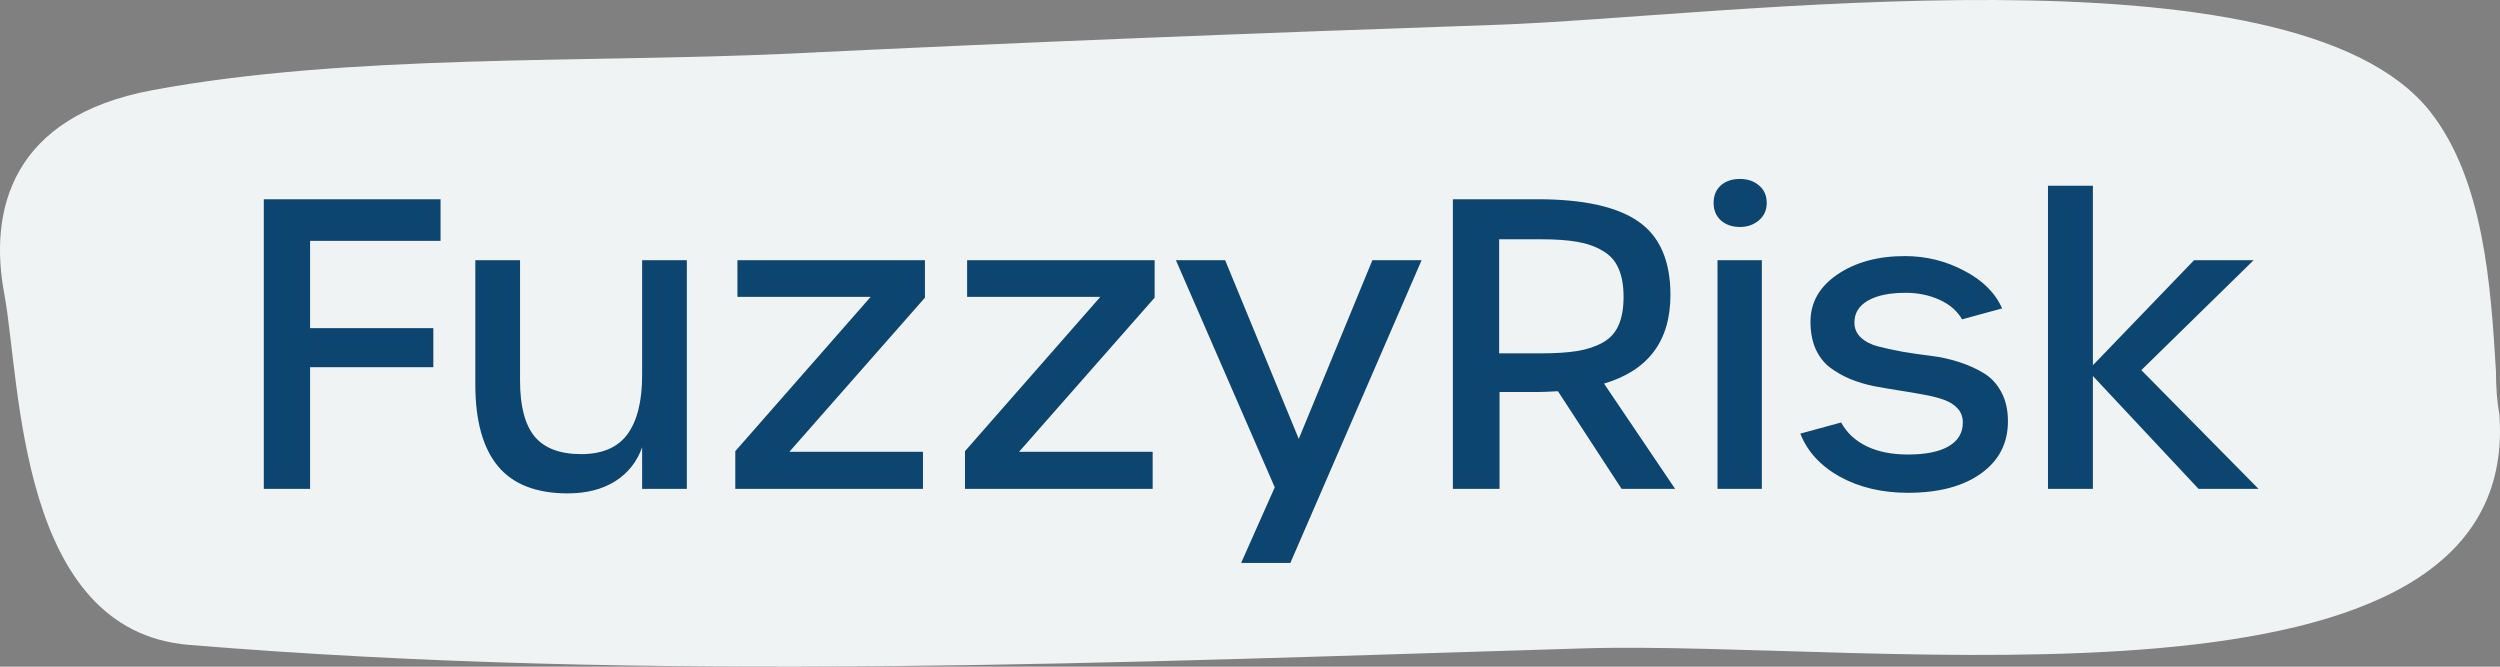
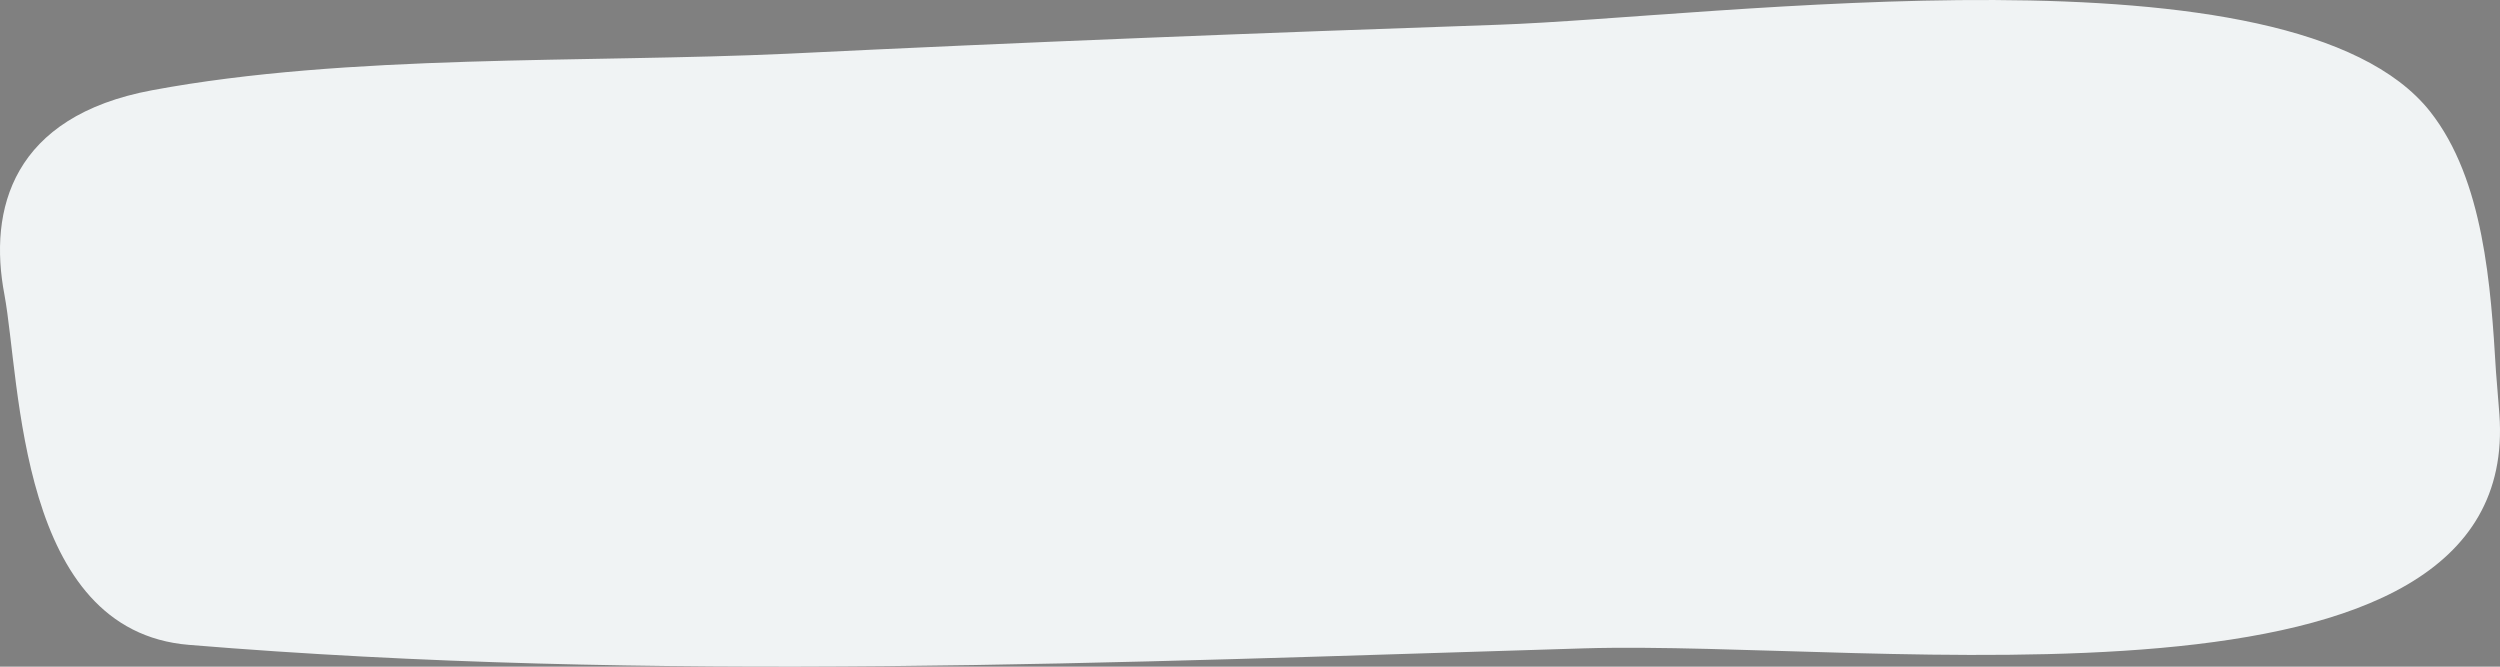
<svg xmlns="http://www.w3.org/2000/svg" width="225" height="60" viewBox="0 0 225 60" fill="none">
  <rect x="0" y="0" width="225" height="60" fill="#808080" stroke="none" />
-   <path d="M224.638 33.444C224.176 25.783 223.561 16.195 218.715 10.046C206.33 -5.639 154.481 1.553 134.788 2.23C113.48 2.959 92.171 3.793 70.863 4.835C52.631 5.669 31.323 4.835 13.707 8.118C1.091 10.463 -1.063 18.853 0.398 26.513C1.86 34.434 1.629 56.788 17.015 58.039C58.709 61.478 100.787 59.602 142.558 58.352C168.944 57.57 227.023 66.064 224.946 37.3C224.715 36.049 224.638 34.746 224.638 33.444Z" fill="#F0F3F4" />
-   <path d="M23.742 44V17.932H39.65V21.676H27.908V29.533H39V33.049H27.908V44H23.742ZM51.094 44.404C48.27 44.404 46.178 43.59 44.818 41.961C43.459 40.32 42.779 37.865 42.779 34.596V23.416H46.805V34.279C46.805 36.541 47.238 38.205 48.105 39.272C48.984 40.338 50.385 40.871 52.307 40.871C54.205 40.871 55.594 40.273 56.473 39.078C57.352 37.871 57.791 36.102 57.791 33.77V23.416H61.816V44H57.791V40.256C57.334 41.557 56.525 42.576 55.365 43.315C54.205 44.041 52.781 44.404 51.094 44.404ZM66.176 44V40.607L78.357 26.721H66.369V23.416H83.244V26.791L71.045 40.66H83.068V44H66.176ZM86.848 44V40.607L99.029 26.721H87.041V23.416H103.916V26.791L91.717 40.66H103.74V44H86.848ZM111.703 50.662L114.727 43.859L105.832 23.416H110.262L116.889 39.5L123.516 23.416H127.945L116.133 50.662H111.703ZM150.762 44H145.945L140.215 35.211C139.395 35.258 138.762 35.281 138.316 35.281H134.959V44H130.758V17.932H138.387C142.512 17.932 145.535 18.6 147.457 19.936C149.379 21.271 150.34 23.475 150.34 26.545C150.34 30.682 148.348 33.342 144.363 34.525L150.762 44ZM134.924 31.801H138.703C140.016 31.801 141.1 31.73 141.955 31.59C142.822 31.449 143.584 31.197 144.24 30.834C144.896 30.471 145.371 29.955 145.664 29.287C145.969 28.607 146.121 27.752 146.121 26.721C146.121 25.689 145.969 24.834 145.664 24.154C145.371 23.475 144.896 22.947 144.24 22.572C143.596 22.186 142.834 21.916 141.955 21.764C141.088 21.611 140.004 21.535 138.703 21.535H134.924V31.801ZM156.598 20.428C155.906 20.428 155.338 20.234 154.893 19.848C154.447 19.449 154.225 18.922 154.225 18.266C154.225 17.598 154.441 17.07 154.875 16.684C155.32 16.297 155.895 16.104 156.598 16.104C157.277 16.104 157.846 16.297 158.303 16.684C158.771 17.07 159.006 17.598 159.006 18.266C159.006 18.91 158.771 19.432 158.303 19.83C157.834 20.229 157.266 20.428 156.598 20.428ZM154.576 44V23.416H158.566V44H154.576ZM171.715 44.352C169.395 44.352 167.355 43.871 165.598 42.91C163.852 41.938 162.662 40.643 162.029 39.025L165.703 38.023C166.207 38.949 166.975 39.664 168.006 40.168C169.037 40.66 170.273 40.906 171.715 40.906C173.309 40.906 174.527 40.66 175.371 40.168C176.227 39.676 176.654 38.961 176.654 38.023C176.654 37.52 176.496 37.098 176.18 36.758C175.875 36.418 175.453 36.154 174.914 35.967C174.387 35.779 173.777 35.627 173.086 35.51C172.406 35.381 171.686 35.258 170.924 35.141C170.174 35.023 169.418 34.895 168.656 34.754C167.906 34.602 167.186 34.385 166.494 34.103C165.814 33.81 165.205 33.459 164.666 33.049C164.139 32.639 163.717 32.088 163.4 31.396C163.096 30.693 162.943 29.879 162.943 28.953C162.943 27.219 163.752 25.801 165.369 24.699C166.998 23.598 169.02 23.047 171.434 23.047C173.344 23.047 175.125 23.486 176.777 24.365C178.441 25.232 179.578 26.363 180.188 27.758L176.584 28.742C176.162 27.992 175.488 27.406 174.562 26.984C173.637 26.562 172.617 26.352 171.504 26.352C170.062 26.352 168.932 26.586 168.111 27.055C167.303 27.523 166.898 28.18 166.898 29.023C166.898 29.574 167.098 30.031 167.496 30.395C167.895 30.758 168.416 31.021 169.061 31.186C169.705 31.35 170.438 31.508 171.258 31.66C172.09 31.801 172.939 31.924 173.807 32.029C174.674 32.135 175.518 32.322 176.338 32.592C177.17 32.861 177.908 33.195 178.553 33.594C179.197 33.98 179.719 34.543 180.117 35.281C180.516 36.02 180.715 36.898 180.715 37.918C180.715 39.898 179.9 41.469 178.271 42.629C176.654 43.777 174.469 44.352 171.715 44.352ZM203.268 44H197.871L188.361 33.84V44H184.318V16.719H188.361V32.873L197.467 23.416H202.828L192.721 33.312L203.268 44Z" fill="#0D4571" />
+   <path d="M224.638 33.444C224.176 25.783 223.561 16.195 218.715 10.046C206.33 -5.639 154.481 1.553 134.788 2.23C113.48 2.959 92.171 3.793 70.863 4.835C52.631 5.669 31.323 4.835 13.707 8.118C1.091 10.463 -1.063 18.853 0.398 26.513C1.86 34.434 1.629 56.788 17.015 58.039C58.709 61.478 100.787 59.602 142.558 58.352C168.944 57.57 227.023 66.064 224.946 37.3Z" fill="#F0F3F4" />
</svg>